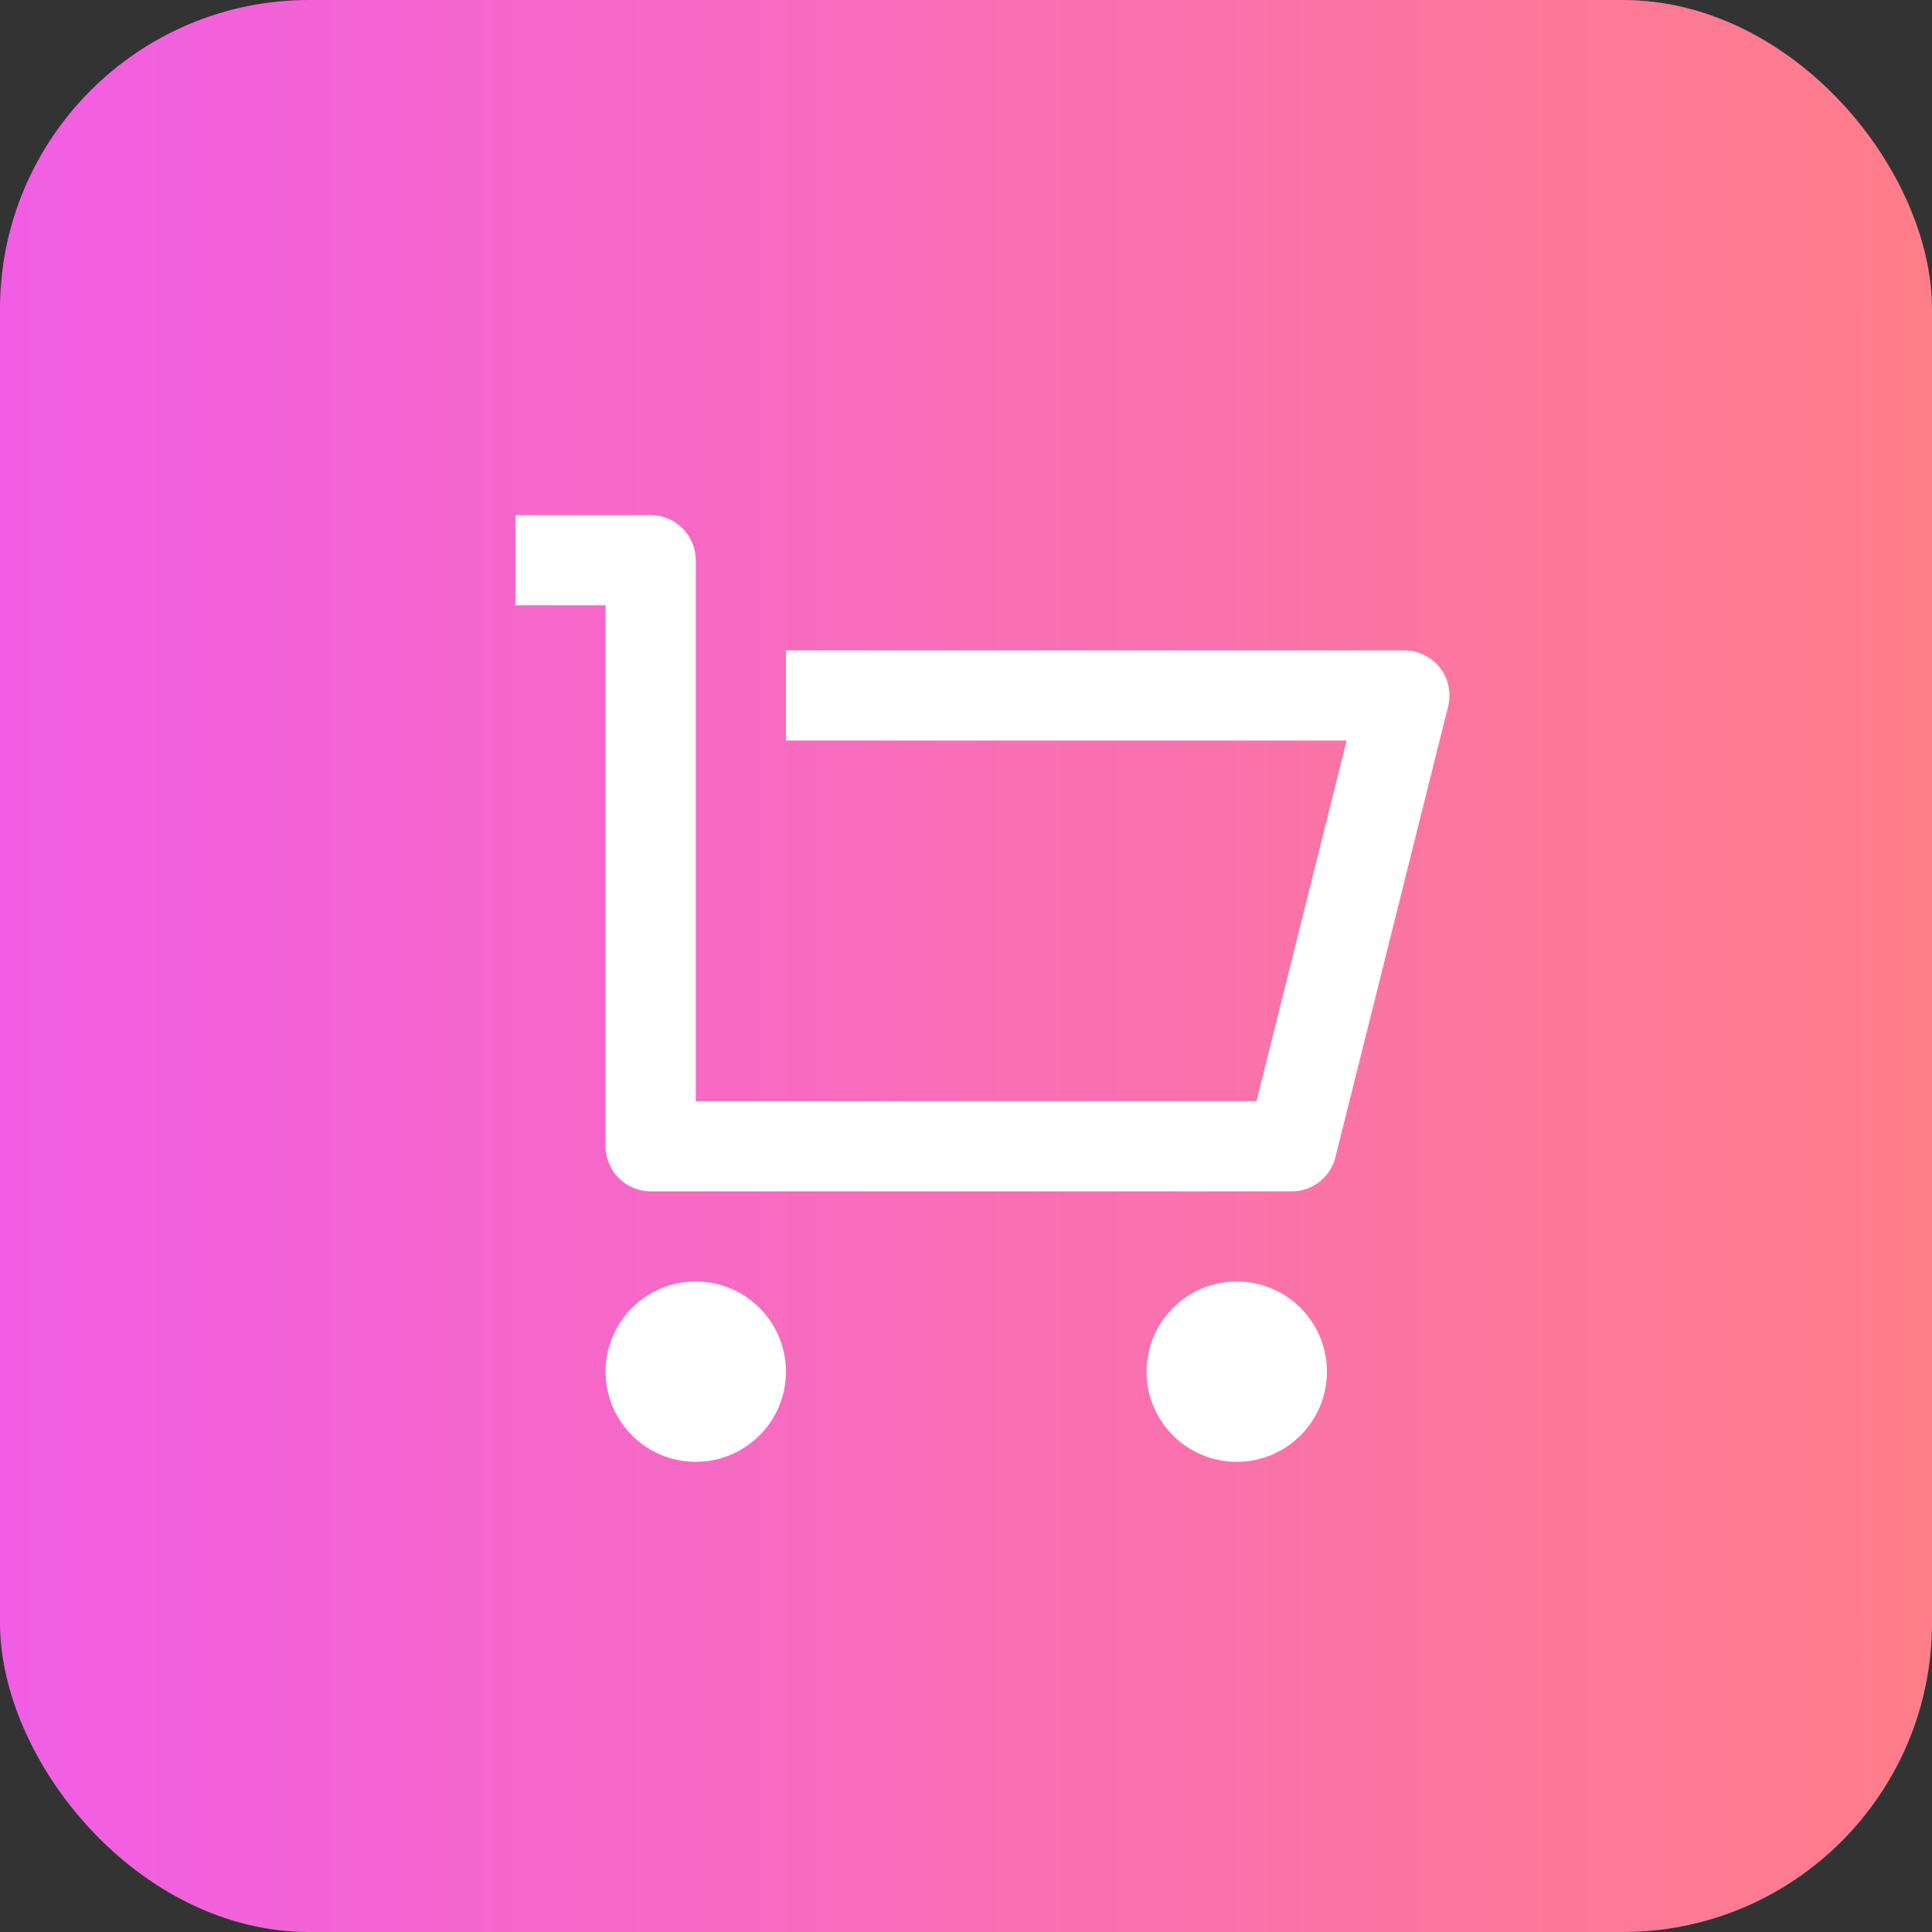
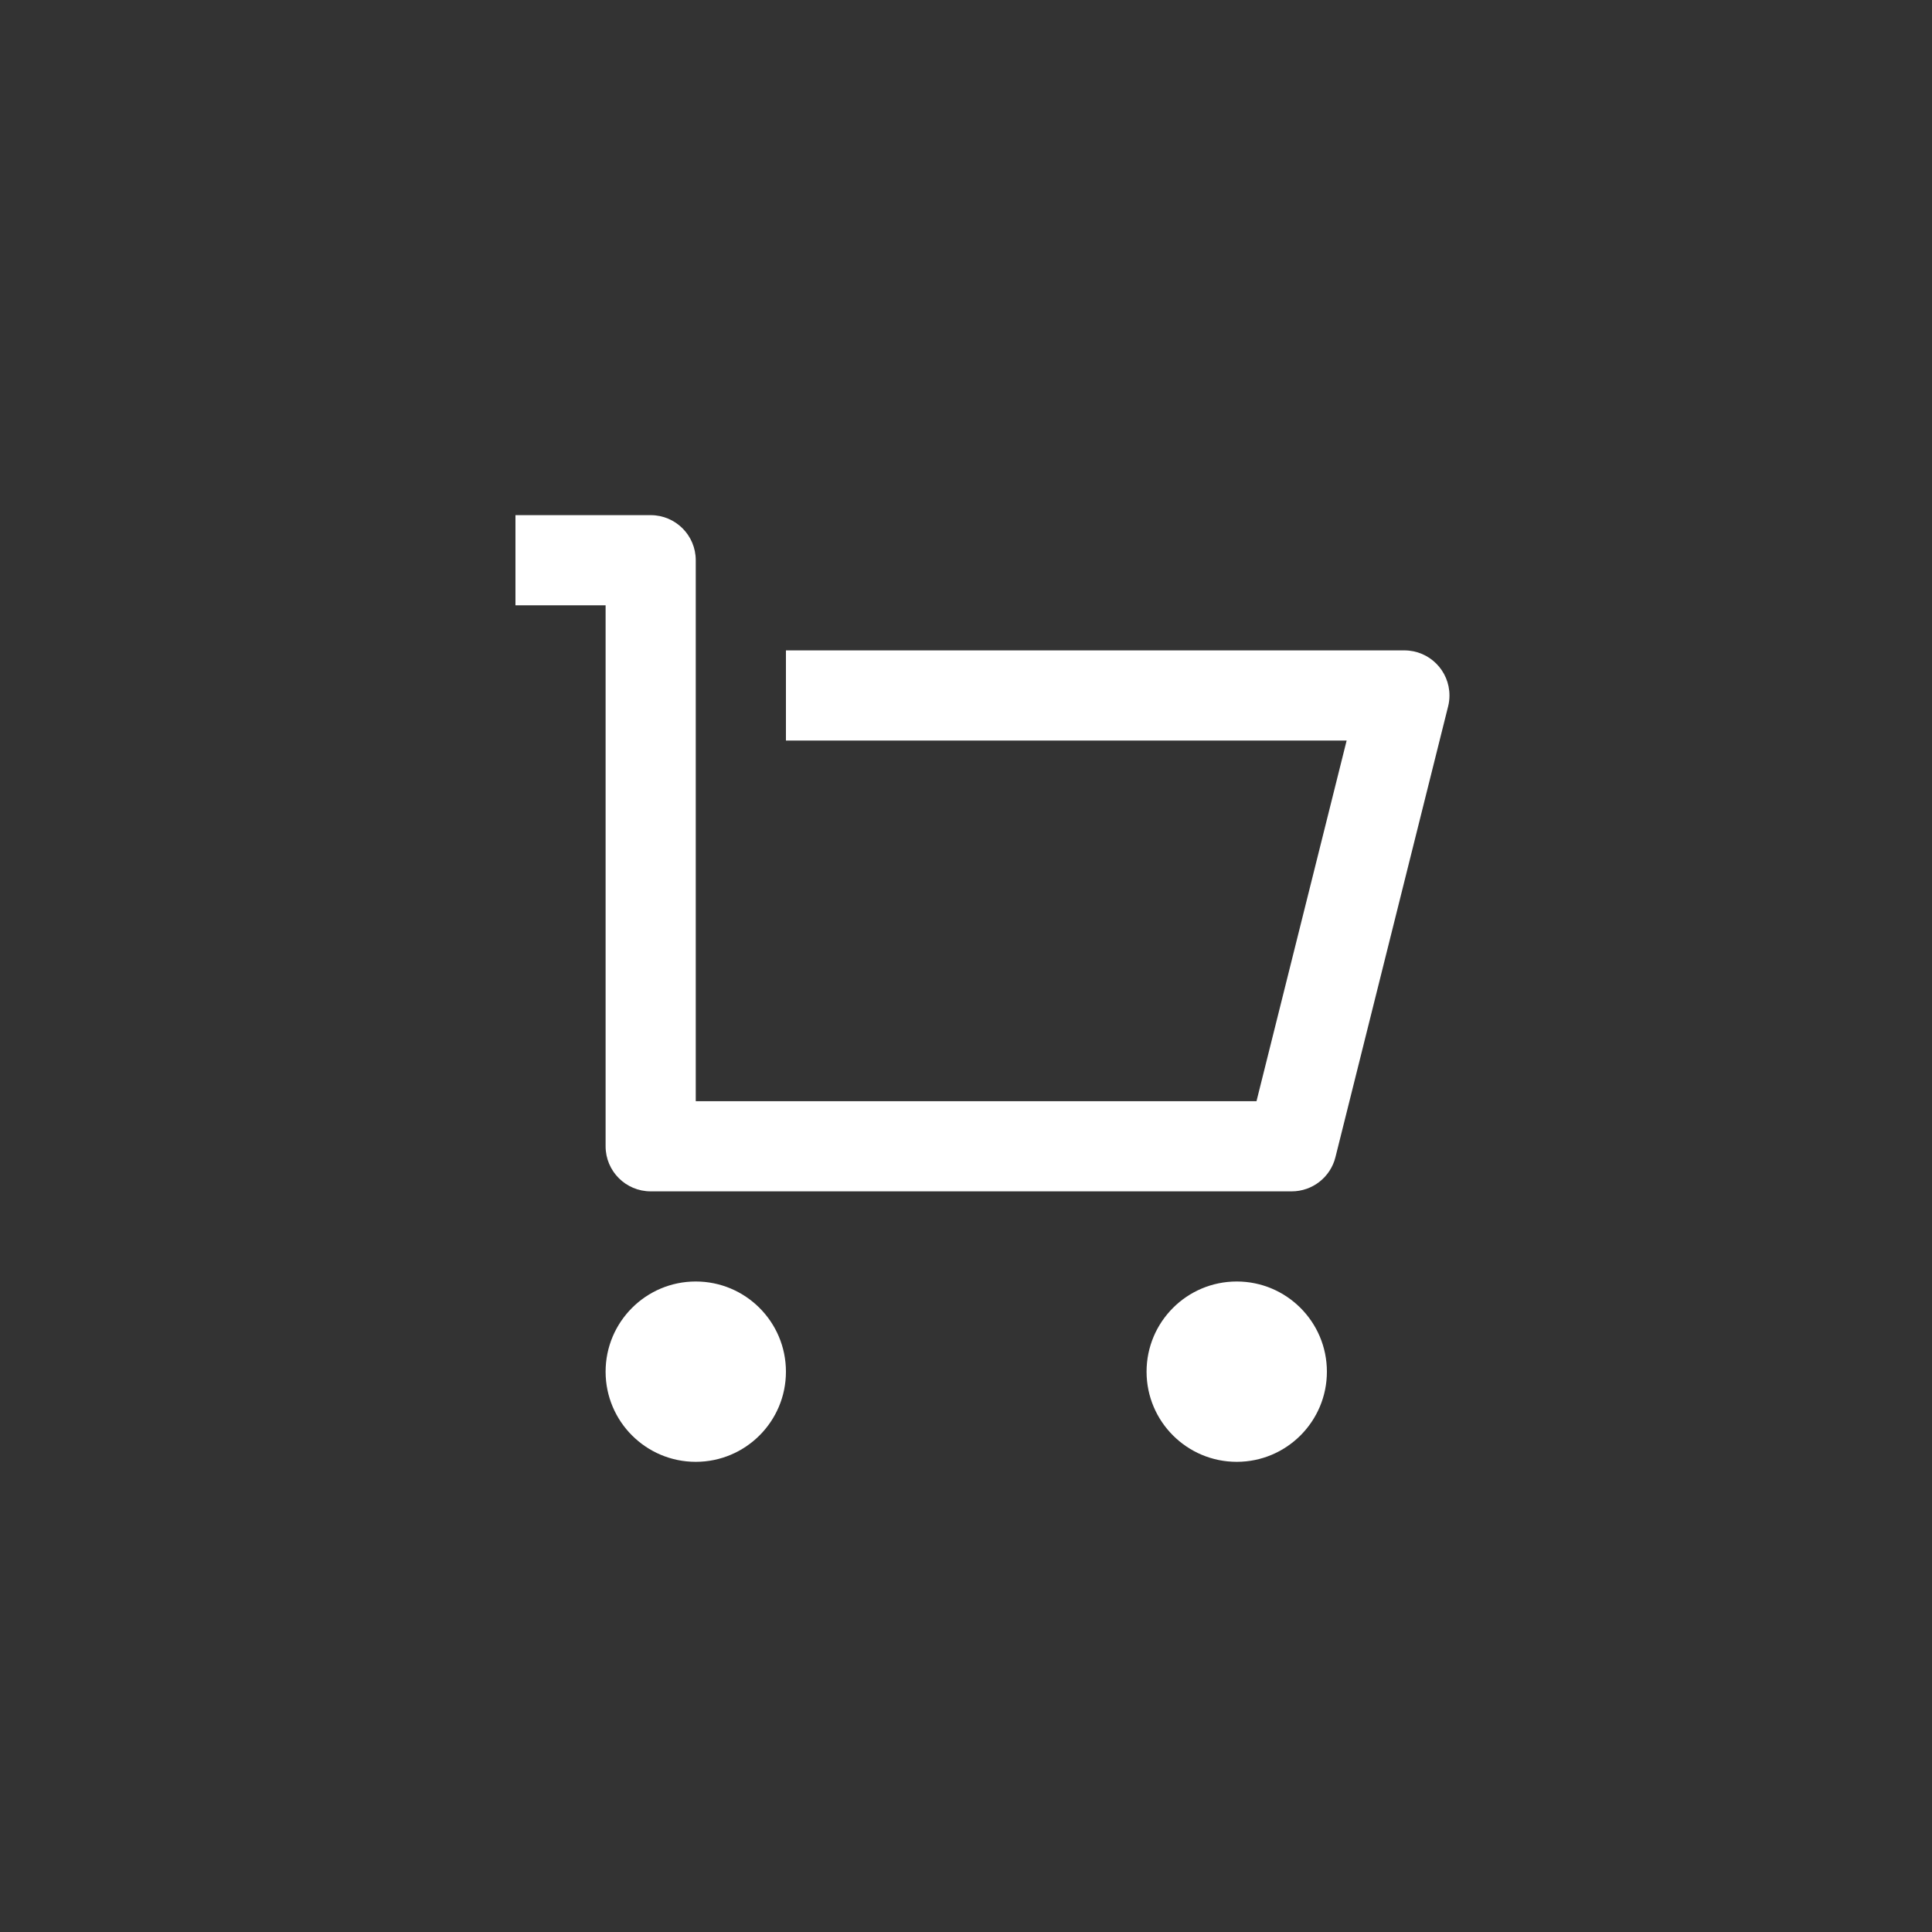
<svg xmlns="http://www.w3.org/2000/svg" width="50" height="50" viewBox="0 0 50 50" fill="none">
  <rect x="0" y="0" width="50" height="50" fill="#333333" stroke="none" />
-   <rect width="50" height="50" rx="8" fill="url(#paint0_linear_5046_18211)" />
  <path d="M15.673 29.665V15.665H13.34V13.332H16.84C17.484 13.332 18.006 13.854 18.006 14.499V28.499H32.518L34.851 19.165H20.34V16.832H36.346C36.99 16.832 37.512 17.354 37.512 17.999C37.512 18.094 37.501 18.189 37.477 18.282L34.561 29.948C34.431 30.468 33.964 30.832 33.429 30.832H16.84C16.195 30.832 15.673 30.31 15.673 29.665ZM18.006 37.832C16.718 37.832 15.673 36.787 15.673 35.499C15.673 34.21 16.718 33.165 18.006 33.165C19.295 33.165 20.34 34.21 20.34 35.499C20.34 36.787 19.295 37.832 18.006 37.832ZM32.007 37.832C30.718 37.832 29.673 36.787 29.673 35.499C29.673 34.21 30.718 33.165 32.007 33.165C33.295 33.165 34.34 34.21 34.34 35.499C34.34 36.787 33.295 37.832 32.007 37.832Z" fill="white" />
  <defs>
    <linearGradient id="paint0_linear_5046_18211" x1="0" y1="24.691" x2="50" y2="24.691" gradientUnits="userSpaceOnUse">
      <stop stop-color="#F15EE5" />
      <stop offset="1" stop-color="#FF7E89" />
    </linearGradient>
  </defs>
</svg>